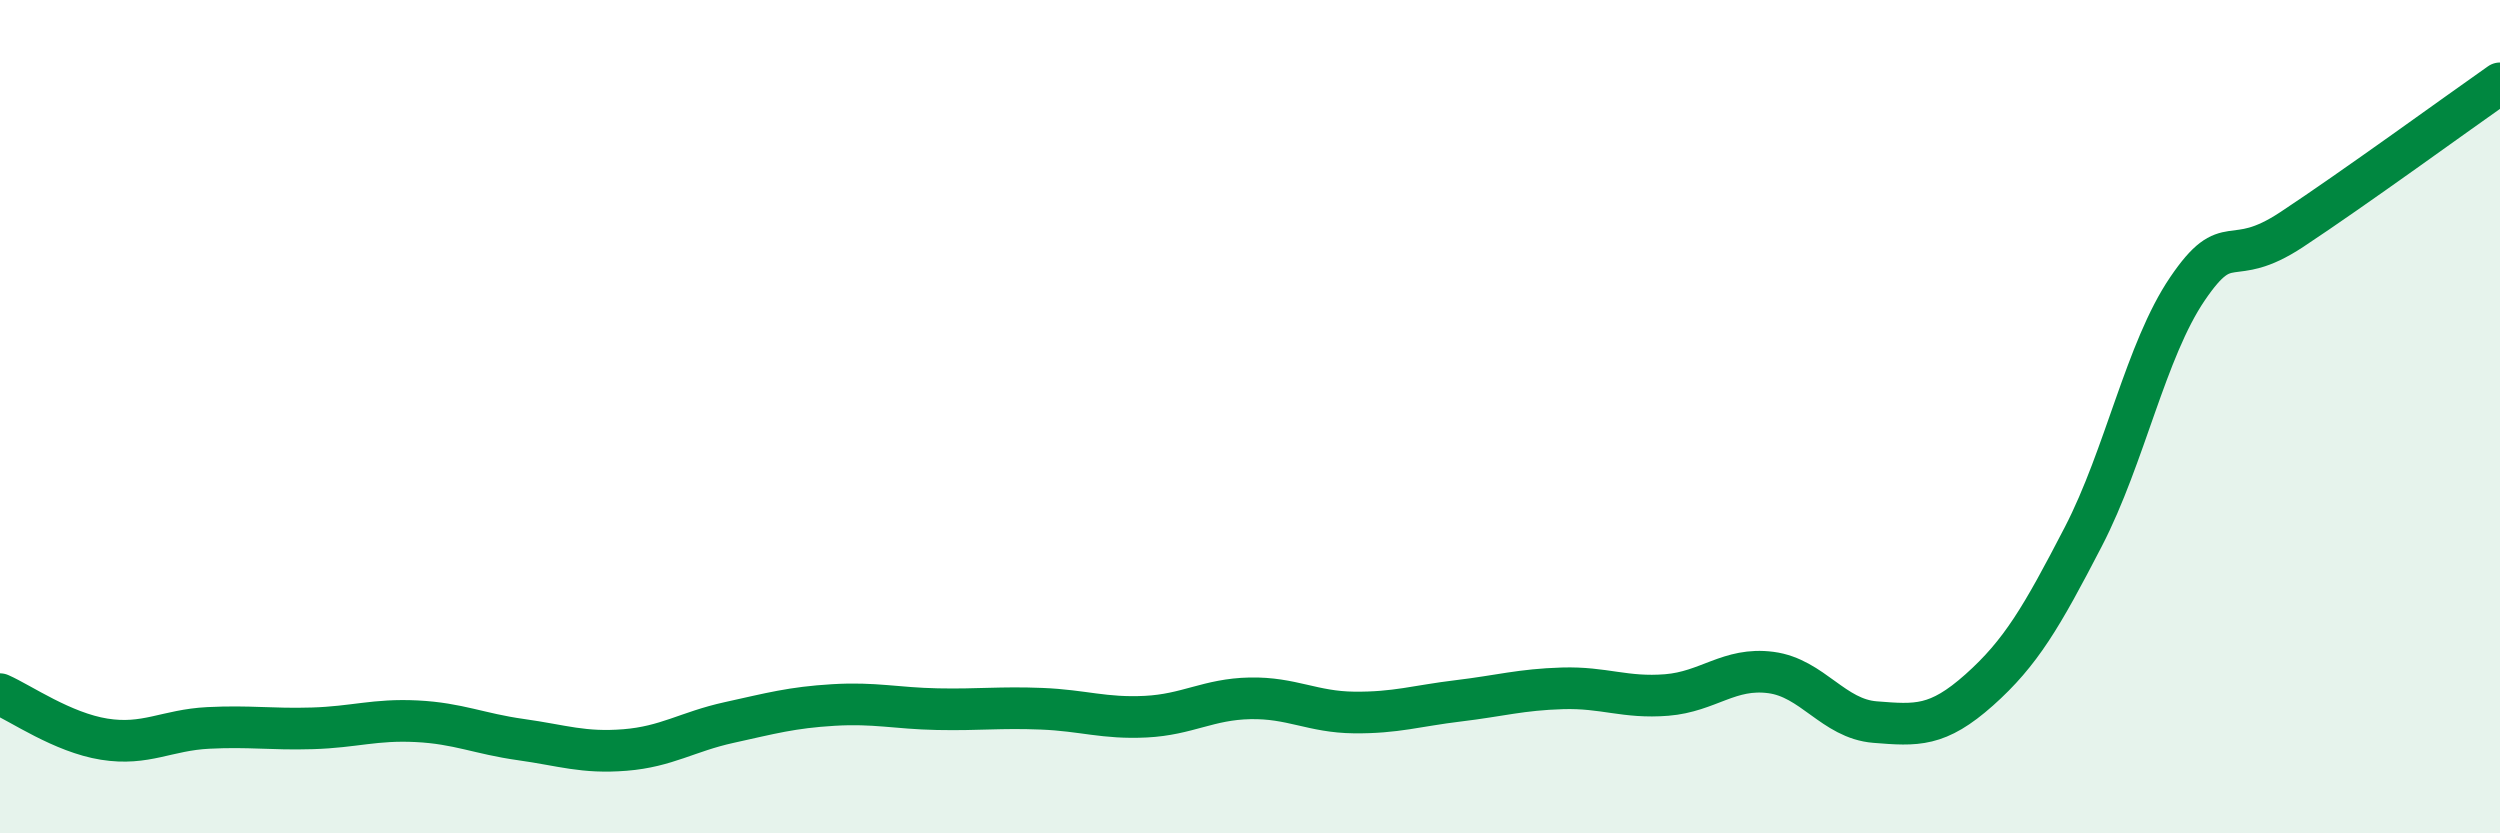
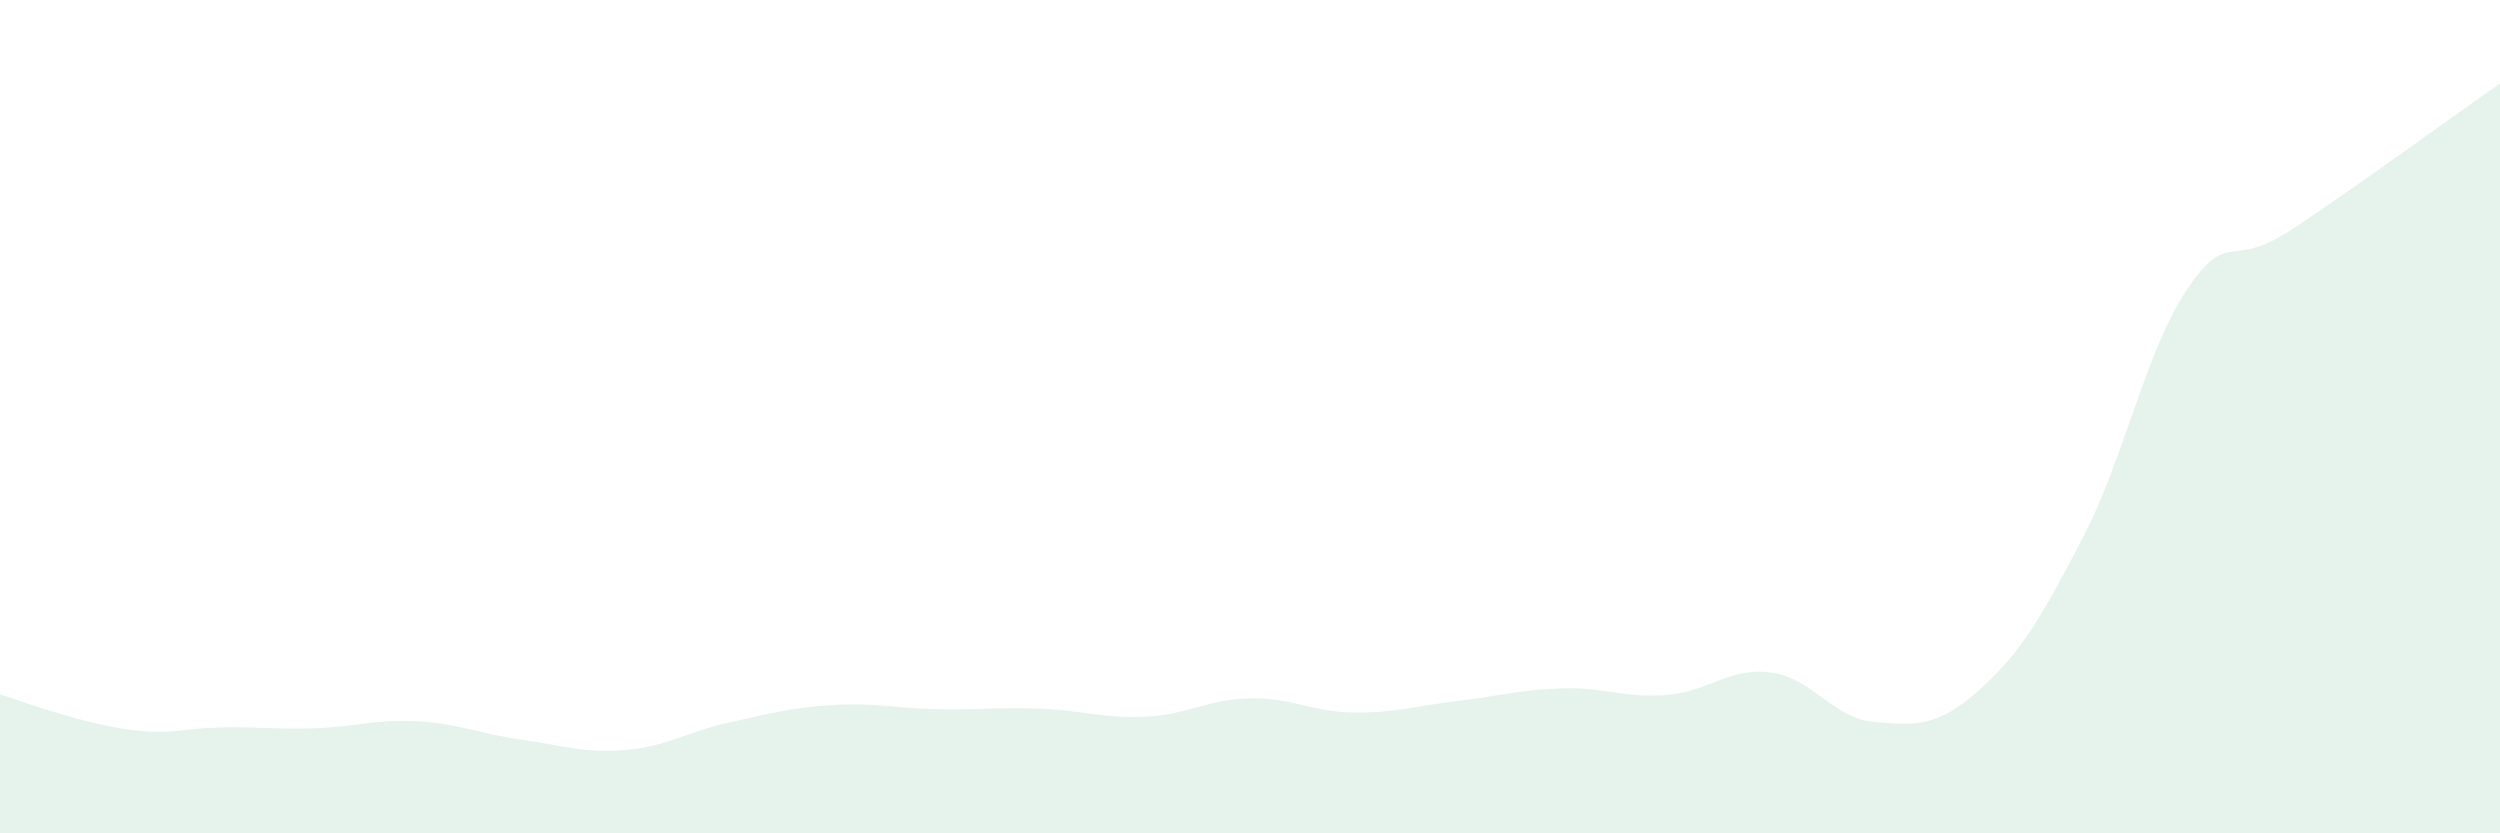
<svg xmlns="http://www.w3.org/2000/svg" width="60" height="20" viewBox="0 0 60 20">
-   <path d="M 0,16.66 C 0.5,16.88 1.5,17.58 2.5,17.74 C 3.5,17.9 4,17.52 5,17.47 C 6,17.42 6.5,17.51 7.5,17.48 C 8.5,17.45 9,17.26 10,17.31 C 11,17.36 11.5,17.61 12.5,17.75 C 13.5,17.89 14,18.08 15,18 C 16,17.92 16.5,17.56 17.5,17.34 C 18.5,17.12 19,16.98 20,16.92 C 21,16.86 21.5,17 22.5,17.02 C 23.5,17.04 24,16.97 25,17.01 C 26,17.05 26.5,17.25 27.5,17.2 C 28.5,17.15 29,16.78 30,16.76 C 31,16.74 31.5,17.09 32.5,17.1 C 33.5,17.11 34,16.94 35,16.82 C 36,16.7 36.5,16.55 37.5,16.52 C 38.5,16.49 39,16.76 40,16.68 C 41,16.6 41.5,16.01 42.5,16.14 C 43.5,16.27 44,17.25 45,17.33 C 46,17.41 46.5,17.45 47.5,16.56 C 48.5,15.67 49,14.81 50,12.88 C 51,10.95 51.5,8.4 52.5,6.93 C 53.5,5.46 53.5,6.5 55,5.51 C 56.5,4.52 59,2.7 60,2L60 20L0 20Z" fill="#008740" opacity="0.1" stroke-linecap="round" stroke-linejoin="round" />
-   <path d="M 0,16.66 C 0.5,16.88 1.5,17.58 2.5,17.74 C 3.5,17.9 4,17.52 5,17.47 C 6,17.42 6.5,17.51 7.5,17.48 C 8.5,17.45 9,17.26 10,17.31 C 11,17.36 11.5,17.61 12.5,17.75 C 13.5,17.89 14,18.08 15,18 C 16,17.92 16.5,17.56 17.5,17.34 C 18.5,17.12 19,16.98 20,16.92 C 21,16.86 21.5,17 22.5,17.02 C 23.5,17.04 24,16.97 25,17.01 C 26,17.05 26.5,17.25 27.5,17.2 C 28.5,17.15 29,16.78 30,16.76 C 31,16.74 31.5,17.09 32.5,17.1 C 33.5,17.11 34,16.94 35,16.82 C 36,16.7 36.5,16.55 37.5,16.52 C 38.5,16.49 39,16.76 40,16.68 C 41,16.6 41.5,16.01 42.5,16.14 C 43.5,16.27 44,17.25 45,17.33 C 46,17.41 46.5,17.45 47.5,16.56 C 48.5,15.67 49,14.81 50,12.88 C 51,10.95 51.5,8.4 52.5,6.93 C 53.5,5.46 53.5,6.5 55,5.51 C 56.5,4.52 59,2.7 60,2" stroke="#008740" stroke-width="1" fill="none" stroke-linecap="round" stroke-linejoin="round" />
+   <path d="M 0,16.66 C 3.5,17.9 4,17.52 5,17.47 C 6,17.42 6.5,17.51 7.5,17.48 C 8.5,17.45 9,17.26 10,17.31 C 11,17.36 11.5,17.61 12.5,17.75 C 13.5,17.89 14,18.08 15,18 C 16,17.92 16.5,17.56 17.5,17.34 C 18.5,17.12 19,16.98 20,16.92 C 21,16.86 21.5,17 22.5,17.02 C 23.5,17.04 24,16.97 25,17.01 C 26,17.05 26.5,17.25 27.5,17.2 C 28.5,17.15 29,16.78 30,16.76 C 31,16.74 31.5,17.09 32.5,17.1 C 33.5,17.11 34,16.94 35,16.82 C 36,16.7 36.5,16.55 37.5,16.52 C 38.5,16.49 39,16.76 40,16.68 C 41,16.6 41.5,16.01 42.5,16.14 C 43.5,16.27 44,17.25 45,17.33 C 46,17.41 46.5,17.45 47.5,16.56 C 48.5,15.67 49,14.81 50,12.88 C 51,10.95 51.5,8.4 52.5,6.93 C 53.5,5.46 53.5,6.5 55,5.51 C 56.5,4.52 59,2.7 60,2L60 20L0 20Z" fill="#008740" opacity="0.1" stroke-linecap="round" stroke-linejoin="round" />
</svg>